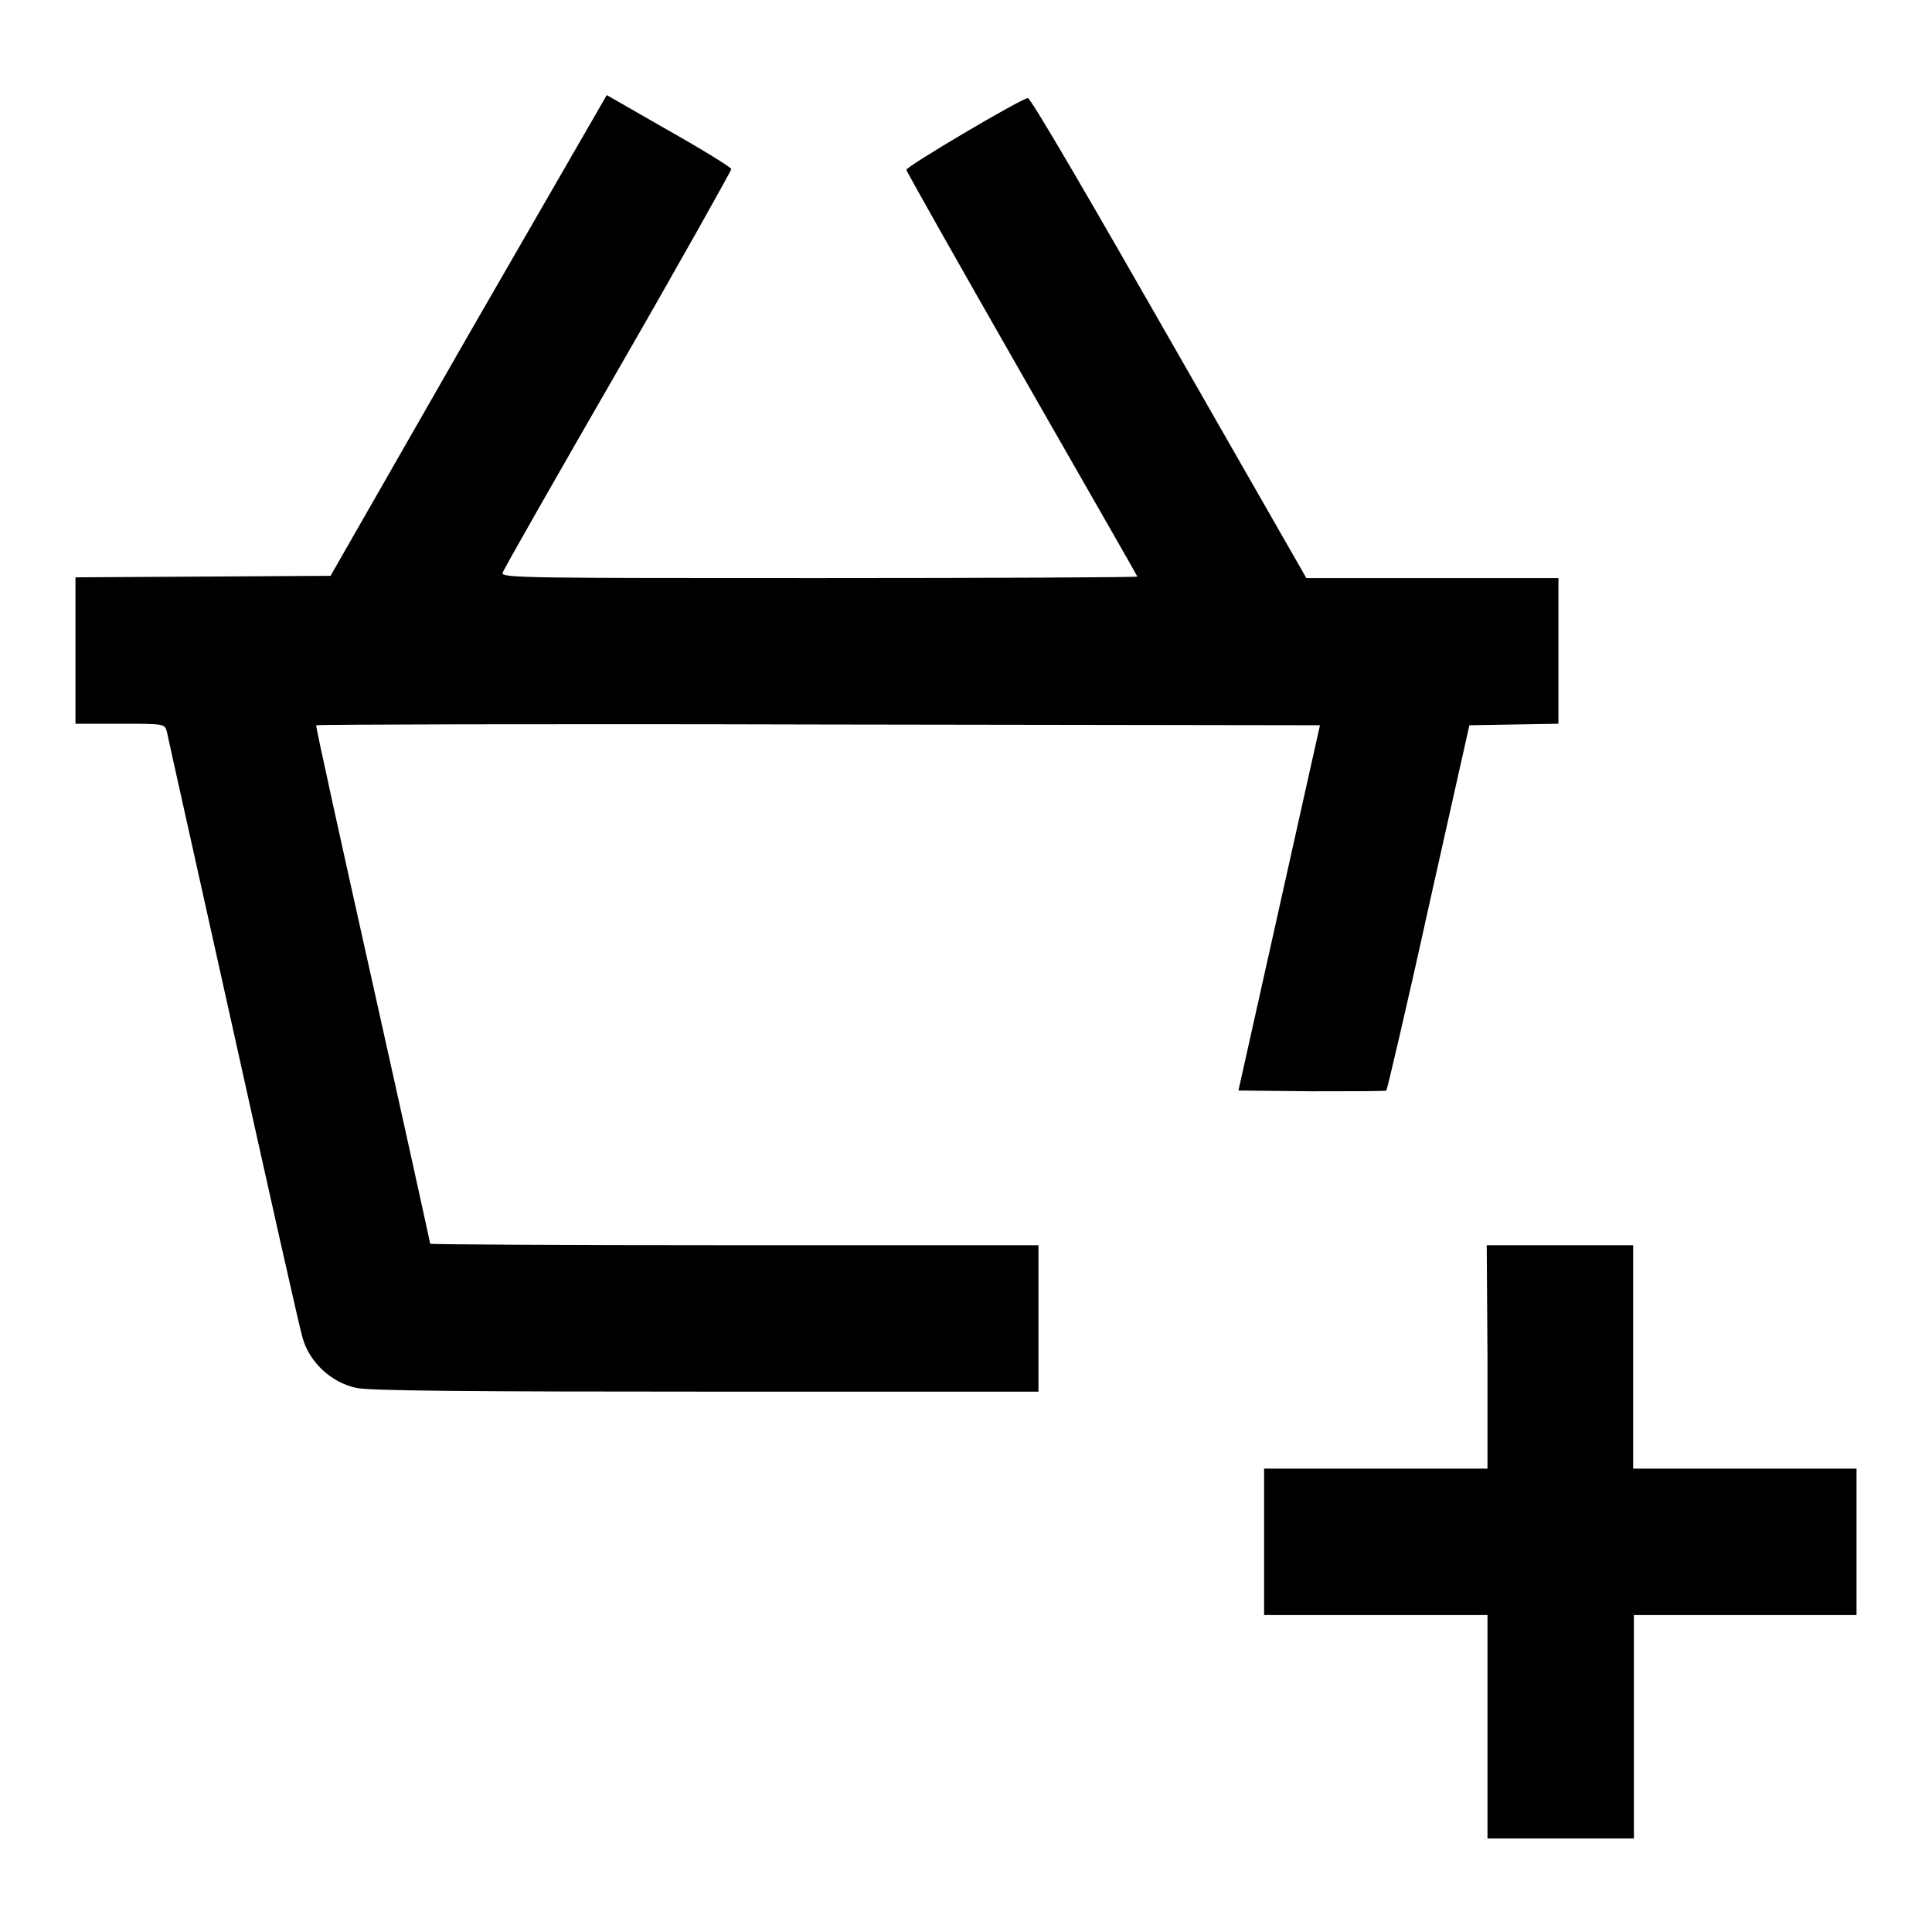
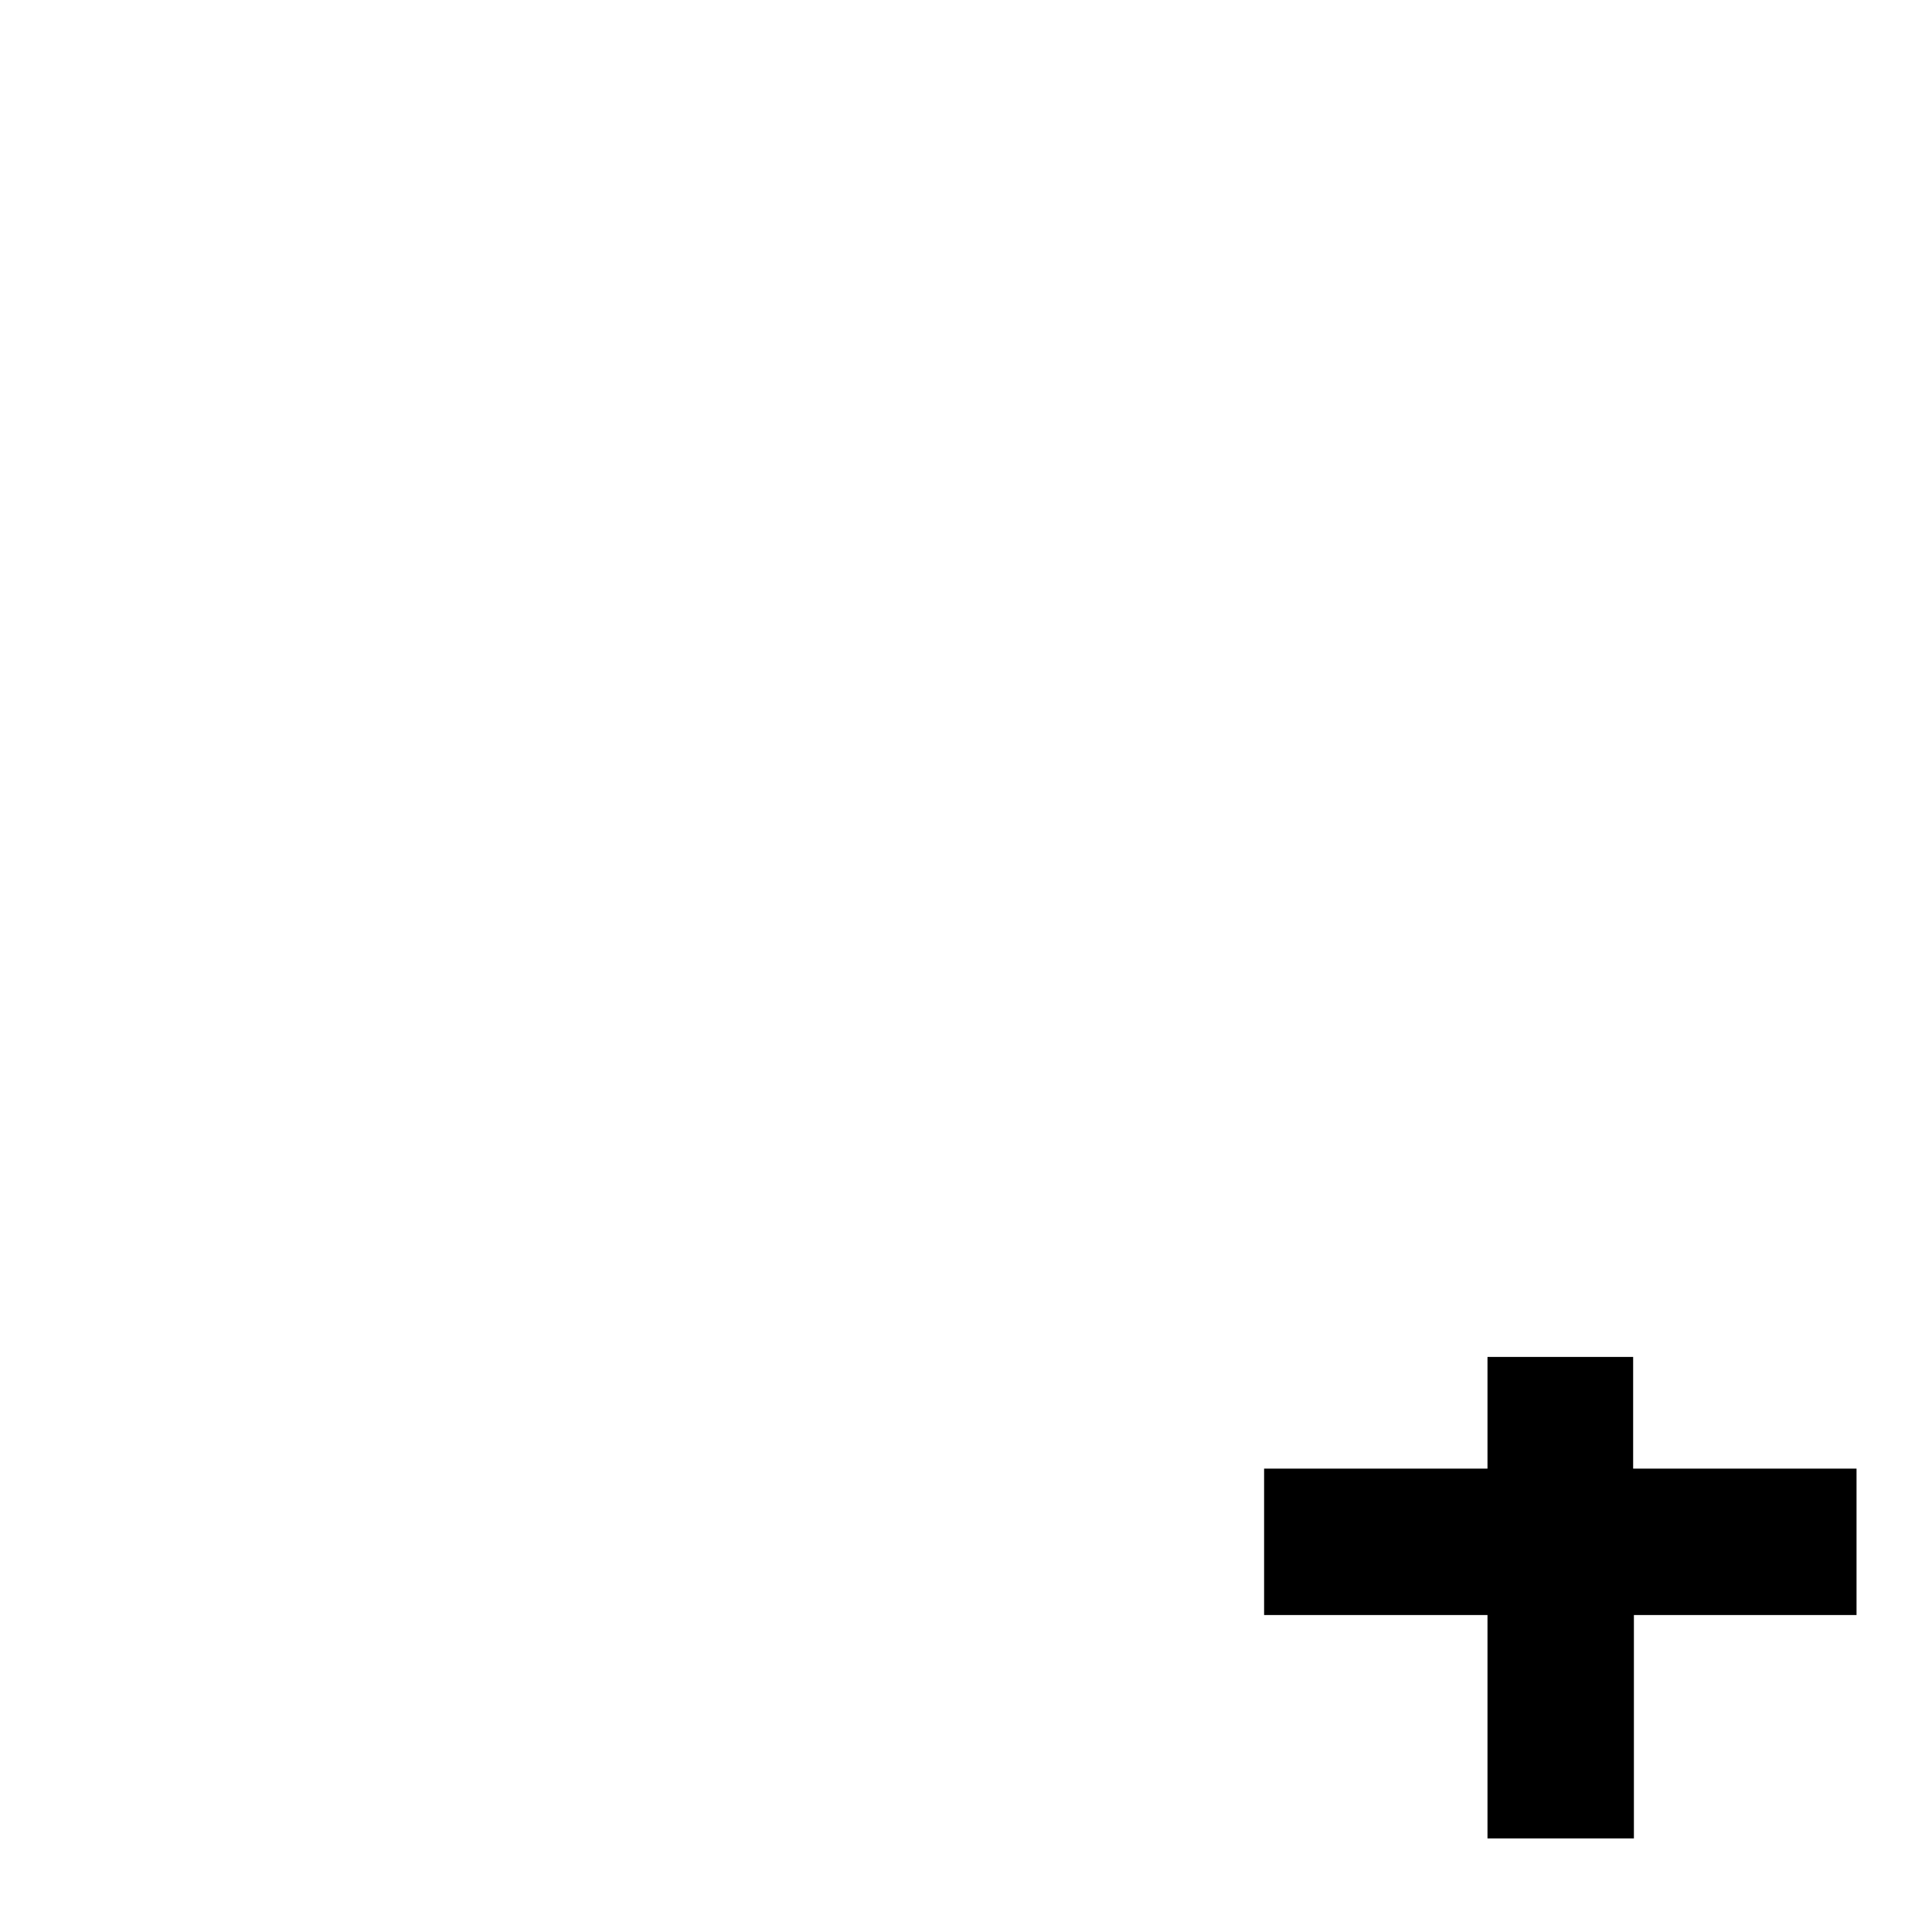
<svg xmlns="http://www.w3.org/2000/svg" version="1.1" x="0px" y="0px" viewBox="0 0 256 256" enable-background="new 0 0 256 256" xml:space="preserve">
  <g>
    <g>
      <g>
-         <path fill="#000000" d="M62,44.5L43.8,76.3l-16.9,0.1L10,76.5v9.7v9.7h5.9c5.8,0,5.9,0,6.2,1c0.1,0.6,4.1,18.4,8.8,39.6c4.7,21.2,8.8,39.5,9.2,40.8c0.9,3.2,3.8,5.9,7.1,6.6c1.7,0.4,15.8,0.5,46.4,0.5h44v-9.7V165H97.3c-22.2,0-40.3-0.1-40.3-0.2c0-0.1-3.4-15.6-7.6-34.4c-4.2-18.8-7.6-34.2-7.5-34.3C42,96,72,95.9,108.5,96l66.4,0.1l-5.4,24.2l-5.4,24.2l9.7,0.1c5.3,0,9.8,0,9.9-0.1c0.1-0.1,2.7-11.1,5.6-24.3l5.4-24.1l5.9-0.1l5.9-0.1v-9.6v-9.7h-16.7h-16.7l-18.2-31.8c-10-17.5-18.3-31.8-18.7-31.8c-0.8,0-16.2,9.1-16.1,9.5c0,0.2,6.9,12.4,15.3,27.1c8.4,14.7,15.3,26.7,15.3,26.8s-19,0.2-42.2,0.2c-38.2,0-42.2,0-41.9-0.7c0.1-0.4,7-12.5,15.3-26.9c8.3-14.4,15-26.4,15-26.6c0-0.2-3.7-2.5-8.3-5.1l-8.2-4.7L62,44.5z" />
-         <path fill="#000000" d="M197.1,179.8v14.8h-14.8h-14.8v9.7v9.7h14.8h14.8v14.8v14.8h9.7h9.7v-14.8v-14.8h14.8H246v-9.7v-9.7h-14.8h-14.8v-14.8V165h-9.7h-9.7L197.1,179.8L197.1,179.8z" />
+         <path fill="#000000" d="M197.1,179.8v14.8h-14.8h-14.8v9.7v9.7h14.8h14.8v14.8v14.8h9.7h9.7v-14.8v-14.8h14.8H246v-9.7v-9.7h-14.8h-14.8v-14.8h-9.7h-9.7L197.1,179.8L197.1,179.8z" />
      </g>
    </g>
  </g>
</svg>